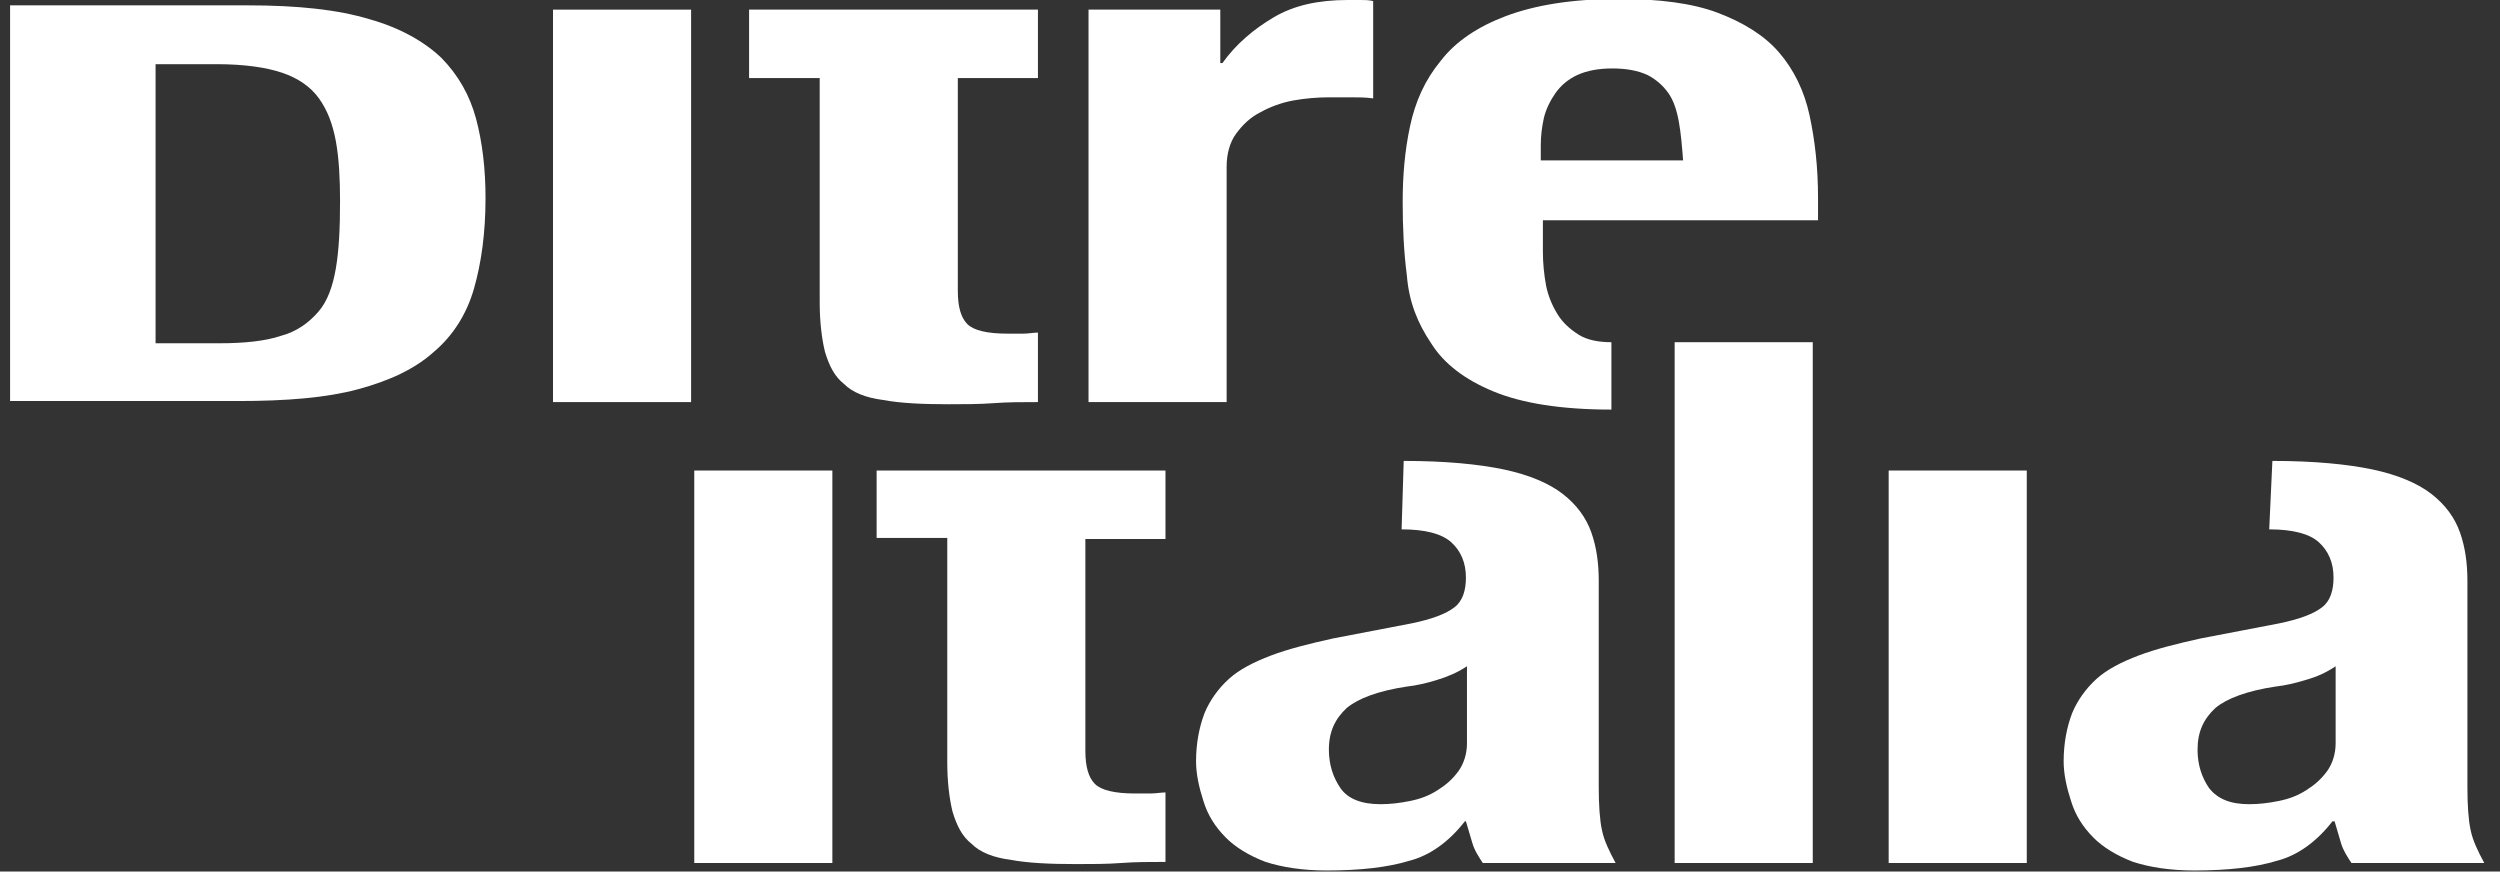
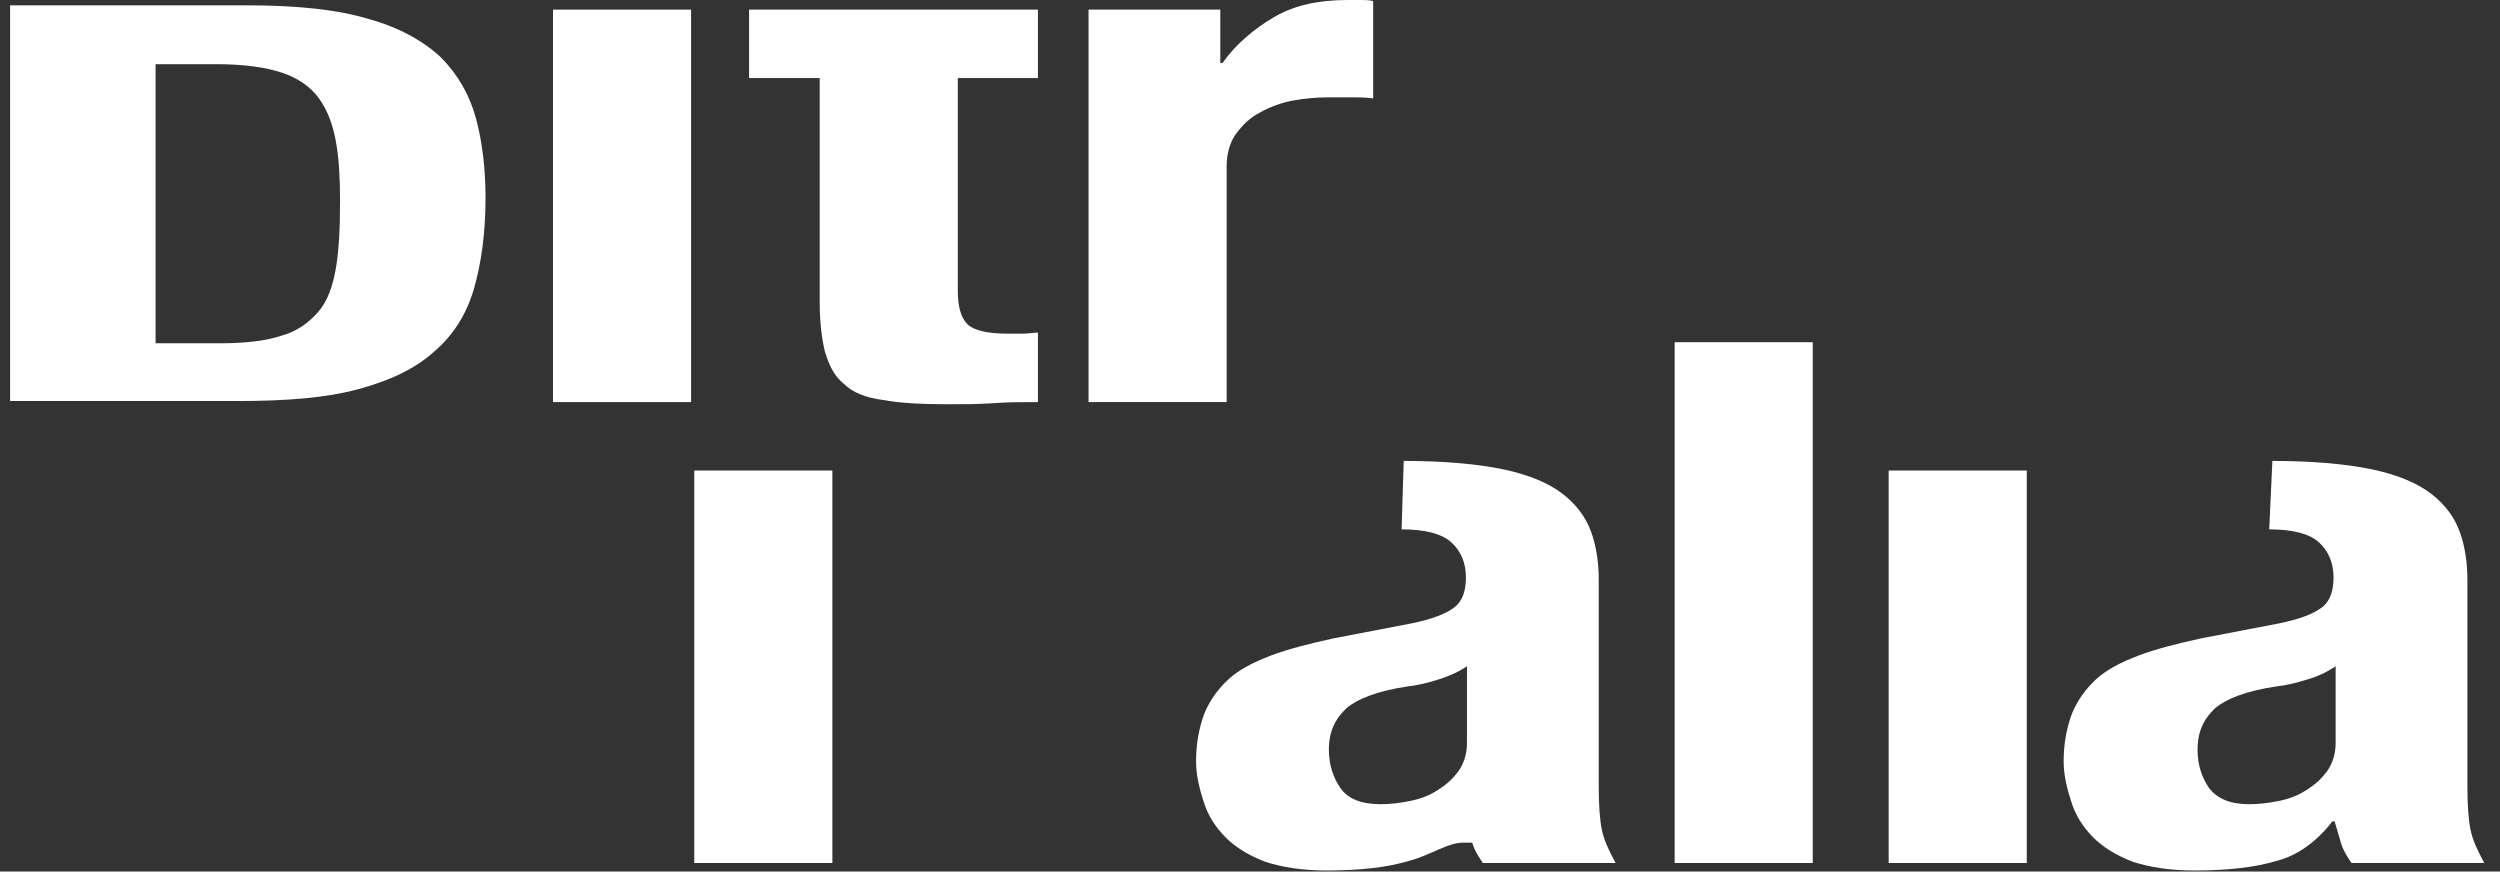
<svg xmlns="http://www.w3.org/2000/svg" width="109" height="38" viewBox="0 0 109 38" fill="none">
  <rect x="0" y="0" width="109" height="38" fill="#333333" stroke="none" />
  <g clip-path="url(#clip0_71_2)">
    <path d="M10.782 0.233C12.988 0.233 14.735 0.42 16.113 0.839C17.446 1.212 18.503 1.819 19.239 2.518C19.974 3.264 20.48 4.15 20.756 5.176C21.031 6.201 21.169 7.367 21.169 8.626C21.169 10.165 20.985 11.47 20.664 12.589C20.342 13.708 19.744 14.641 18.917 15.34C18.09 16.086 16.987 16.599 15.608 16.972C14.229 17.345 12.482 17.485 10.368 17.485H0.44V0.233H10.782ZM9.541 14.967C10.644 14.967 11.563 14.874 12.253 14.641C12.942 14.454 13.448 14.081 13.861 13.615C14.275 13.149 14.505 12.496 14.643 11.703C14.78 10.911 14.826 9.931 14.826 8.766C14.826 7.787 14.78 6.901 14.643 6.155C14.505 5.409 14.275 4.803 13.907 4.29C13.54 3.777 12.988 3.404 12.299 3.171C11.609 2.938 10.644 2.798 9.449 2.798H6.783V14.967H9.541Z" fill="white" />
    <path d="M30.132 0.42H24.111V17.531H30.132V0.42Z" fill="white" />
    <path d="M41.761 0.42H45.254V3.404H41.761V12.682C41.761 13.382 41.898 13.848 42.174 14.128C42.45 14.408 43.047 14.547 43.921 14.547C44.151 14.547 44.38 14.547 44.61 14.547C44.84 14.547 45.07 14.501 45.254 14.501V17.531C44.564 17.531 43.921 17.531 43.323 17.578C42.68 17.625 42.036 17.625 41.347 17.625C40.198 17.625 39.233 17.578 38.497 17.438C37.762 17.345 37.164 17.112 36.797 16.739C36.383 16.412 36.153 15.946 35.969 15.34C35.831 14.78 35.739 14.034 35.739 13.195V3.404H32.66V0.42H35.739H41.761Z" fill="white" />
    <path d="M53.205 0.42V2.751H53.297C53.895 1.912 54.676 1.259 55.549 0.746C56.422 0.233 57.48 6.10352e-05 58.767 6.10352e-05C58.95 6.10352e-05 59.134 6.10352e-05 59.318 6.10352e-05C59.502 6.10352e-05 59.686 6.10352e-05 59.87 0.047V4.29C59.548 4.243 59.226 4.243 58.904 4.243C58.583 4.243 58.261 4.243 57.939 4.243C57.434 4.243 56.882 4.29 56.376 4.383C55.871 4.476 55.365 4.663 54.952 4.896C54.492 5.129 54.17 5.455 53.895 5.828C53.619 6.201 53.481 6.714 53.481 7.274V17.531H47.46V0.42H53.205Z" fill="white" />
-     <path d="M70.257 17.858C68.051 17.858 66.35 17.578 65.109 17.065C63.868 16.552 62.949 15.853 62.398 14.967C61.8 14.081 61.432 13.149 61.341 12.029C61.203 10.957 61.157 9.885 61.157 8.812C61.157 7.647 61.249 6.574 61.478 5.502C61.708 4.429 62.122 3.497 62.811 2.658C63.455 1.818 64.42 1.166 65.661 0.699C66.902 0.233 68.511 -0.047 70.579 -0.047C72.326 -0.047 73.796 0.14 74.9 0.56C76.003 0.979 76.922 1.539 77.565 2.285C78.209 3.031 78.668 3.963 78.898 5.036C79.128 6.108 79.266 7.274 79.266 8.626V9.605H67.27V10.957C67.27 11.47 67.316 11.936 67.408 12.449C67.5 12.915 67.683 13.335 67.913 13.708C68.143 14.081 68.465 14.361 68.832 14.594C69.2 14.827 69.706 14.92 70.257 14.92V17.858ZM73.199 5.315C73.107 4.802 72.969 4.383 72.739 4.056C72.51 3.73 72.188 3.45 71.82 3.264C71.406 3.077 70.901 2.984 70.303 2.984C69.706 2.984 69.2 3.077 68.787 3.264C68.373 3.45 68.051 3.73 67.821 4.056C67.591 4.383 67.408 4.756 67.316 5.129C67.224 5.548 67.178 5.921 67.178 6.341V6.994H73.383C73.337 6.388 73.291 5.828 73.199 5.315Z" fill="white" />
    <path d="M36.291 20.515H30.27V37.627H36.291V20.515Z" fill="white" />
-     <path d="M47.322 20.515H50.815V23.499H47.322V32.731C47.322 33.431 47.46 33.897 47.735 34.177C48.011 34.456 48.609 34.596 49.482 34.596C49.712 34.596 49.942 34.596 50.171 34.596C50.401 34.596 50.631 34.55 50.815 34.55V37.58C50.126 37.58 49.482 37.58 48.885 37.627C48.241 37.674 47.597 37.674 46.908 37.674C45.759 37.674 44.794 37.627 44.058 37.487C43.323 37.394 42.725 37.161 42.358 36.788C41.944 36.461 41.714 35.995 41.531 35.389C41.393 34.83 41.301 34.084 41.301 33.244V23.453H38.221V20.515H41.301H47.322Z" fill="white" />
-     <path d="M61.202 20.096C62.995 20.096 64.466 20.236 65.569 20.469C66.672 20.702 67.545 21.075 68.143 21.541C68.74 22.007 69.154 22.567 69.384 23.22C69.614 23.872 69.705 24.572 69.705 25.318V34.317C69.705 35.109 69.751 35.762 69.843 36.182C69.935 36.648 70.165 37.114 70.441 37.627H64.65C64.466 37.347 64.282 37.068 64.19 36.741C64.098 36.415 64.006 36.135 63.914 35.809H63.868C63.179 36.694 62.351 37.301 61.432 37.534C60.513 37.814 59.318 37.953 57.847 37.953C56.79 37.953 55.917 37.814 55.181 37.58C54.446 37.301 53.848 36.928 53.435 36.508C52.975 36.042 52.653 35.529 52.469 34.923C52.286 34.363 52.148 33.757 52.148 33.198C52.148 32.405 52.286 31.706 52.515 31.099C52.745 30.54 53.113 30.027 53.572 29.607C54.032 29.188 54.676 28.861 55.411 28.582C56.146 28.302 57.066 28.069 58.123 27.836L61.524 27.183C62.443 26.996 63.041 26.763 63.408 26.483C63.776 26.204 63.914 25.738 63.914 25.178C63.914 24.525 63.684 24.012 63.271 23.639C62.857 23.266 62.122 23.08 61.11 23.08L61.202 20.096ZM62.627 29.654C62.167 29.794 61.754 29.887 61.34 29.934C60.099 30.12 59.226 30.447 58.72 30.866C58.215 31.333 57.939 31.892 57.939 32.685C57.939 33.337 58.123 33.897 58.445 34.363C58.766 34.83 59.364 35.063 60.191 35.063C60.605 35.063 61.019 35.016 61.478 34.923C61.938 34.83 62.305 34.69 62.673 34.456C63.041 34.223 63.317 33.99 63.592 33.617C63.822 33.291 63.96 32.871 63.96 32.405V29.048C63.546 29.328 63.087 29.514 62.627 29.654Z" fill="white" />
+     <path d="M61.202 20.096C62.995 20.096 64.466 20.236 65.569 20.469C66.672 20.702 67.545 21.075 68.143 21.541C68.74 22.007 69.154 22.567 69.384 23.22C69.614 23.872 69.705 24.572 69.705 25.318V34.317C69.705 35.109 69.751 35.762 69.843 36.182C69.935 36.648 70.165 37.114 70.441 37.627H64.65C64.466 37.347 64.282 37.068 64.19 36.741H63.868C63.179 36.694 62.351 37.301 61.432 37.534C60.513 37.814 59.318 37.953 57.847 37.953C56.79 37.953 55.917 37.814 55.181 37.58C54.446 37.301 53.848 36.928 53.435 36.508C52.975 36.042 52.653 35.529 52.469 34.923C52.286 34.363 52.148 33.757 52.148 33.198C52.148 32.405 52.286 31.706 52.515 31.099C52.745 30.54 53.113 30.027 53.572 29.607C54.032 29.188 54.676 28.861 55.411 28.582C56.146 28.302 57.066 28.069 58.123 27.836L61.524 27.183C62.443 26.996 63.041 26.763 63.408 26.483C63.776 26.204 63.914 25.738 63.914 25.178C63.914 24.525 63.684 24.012 63.271 23.639C62.857 23.266 62.122 23.08 61.11 23.08L61.202 20.096ZM62.627 29.654C62.167 29.794 61.754 29.887 61.34 29.934C60.099 30.12 59.226 30.447 58.72 30.866C58.215 31.333 57.939 31.892 57.939 32.685C57.939 33.337 58.123 33.897 58.445 34.363C58.766 34.83 59.364 35.063 60.191 35.063C60.605 35.063 61.019 35.016 61.478 34.923C61.938 34.83 62.305 34.69 62.673 34.456C63.041 34.223 63.317 33.99 63.592 33.617C63.822 33.291 63.96 32.871 63.96 32.405V29.048C63.546 29.328 63.087 29.514 62.627 29.654Z" fill="white" />
    <path d="M79.036 14.92H73.015V37.627H79.036V14.92Z" fill="white" />
    <path d="M88.367 20.515H82.346V37.627H88.367V20.515Z" fill="white" />
    <path d="M99.076 20.096C100.868 20.096 102.339 20.236 103.442 20.469C104.545 20.702 105.419 21.075 106.016 21.541C106.614 22.007 107.027 22.567 107.257 23.22C107.487 23.872 107.579 24.572 107.579 25.318V34.317C107.579 35.109 107.625 35.762 107.717 36.182C107.809 36.648 108.039 37.114 108.314 37.627H102.523C102.339 37.347 102.155 37.068 102.063 36.741C101.972 36.415 101.88 36.135 101.788 35.809H101.696C101.006 36.694 100.179 37.301 99.26 37.534C98.341 37.814 97.145 37.953 95.675 37.953C94.618 37.953 93.744 37.814 93.009 37.58C92.273 37.301 91.676 36.928 91.262 36.508C90.803 36.042 90.481 35.529 90.297 34.923C90.113 34.363 89.975 33.757 89.975 33.198C89.975 32.405 90.113 31.706 90.343 31.099C90.573 30.54 90.941 30.027 91.4 29.607C91.86 29.188 92.503 28.861 93.239 28.582C93.974 28.302 94.893 28.069 95.951 27.836L99.352 27.183C100.271 26.996 100.868 26.763 101.236 26.483C101.604 26.204 101.742 25.738 101.742 25.178C101.742 24.525 101.512 24.012 101.098 23.639C100.685 23.266 99.949 23.08 98.938 23.08L99.076 20.096ZM100.501 29.654C100.041 29.794 99.627 29.887 99.214 29.934C97.973 30.12 97.1 30.447 96.594 30.866C96.088 31.333 95.813 31.892 95.813 32.685C95.813 33.337 95.996 33.897 96.318 34.363C96.686 34.83 97.237 35.063 98.065 35.063C98.478 35.063 98.892 35.016 99.352 34.923C99.811 34.83 100.179 34.69 100.547 34.456C100.914 34.223 101.19 33.99 101.466 33.617C101.696 33.291 101.834 32.871 101.834 32.405V29.048C101.42 29.328 101.006 29.514 100.501 29.654Z" fill="white" />
  </g>
  <defs>
    <clipPath id="clip0_71_2">
      <rect width="107.92" height="38" fill="white" transform="translate(0.44)" />
    </clipPath>
  </defs>
</svg>